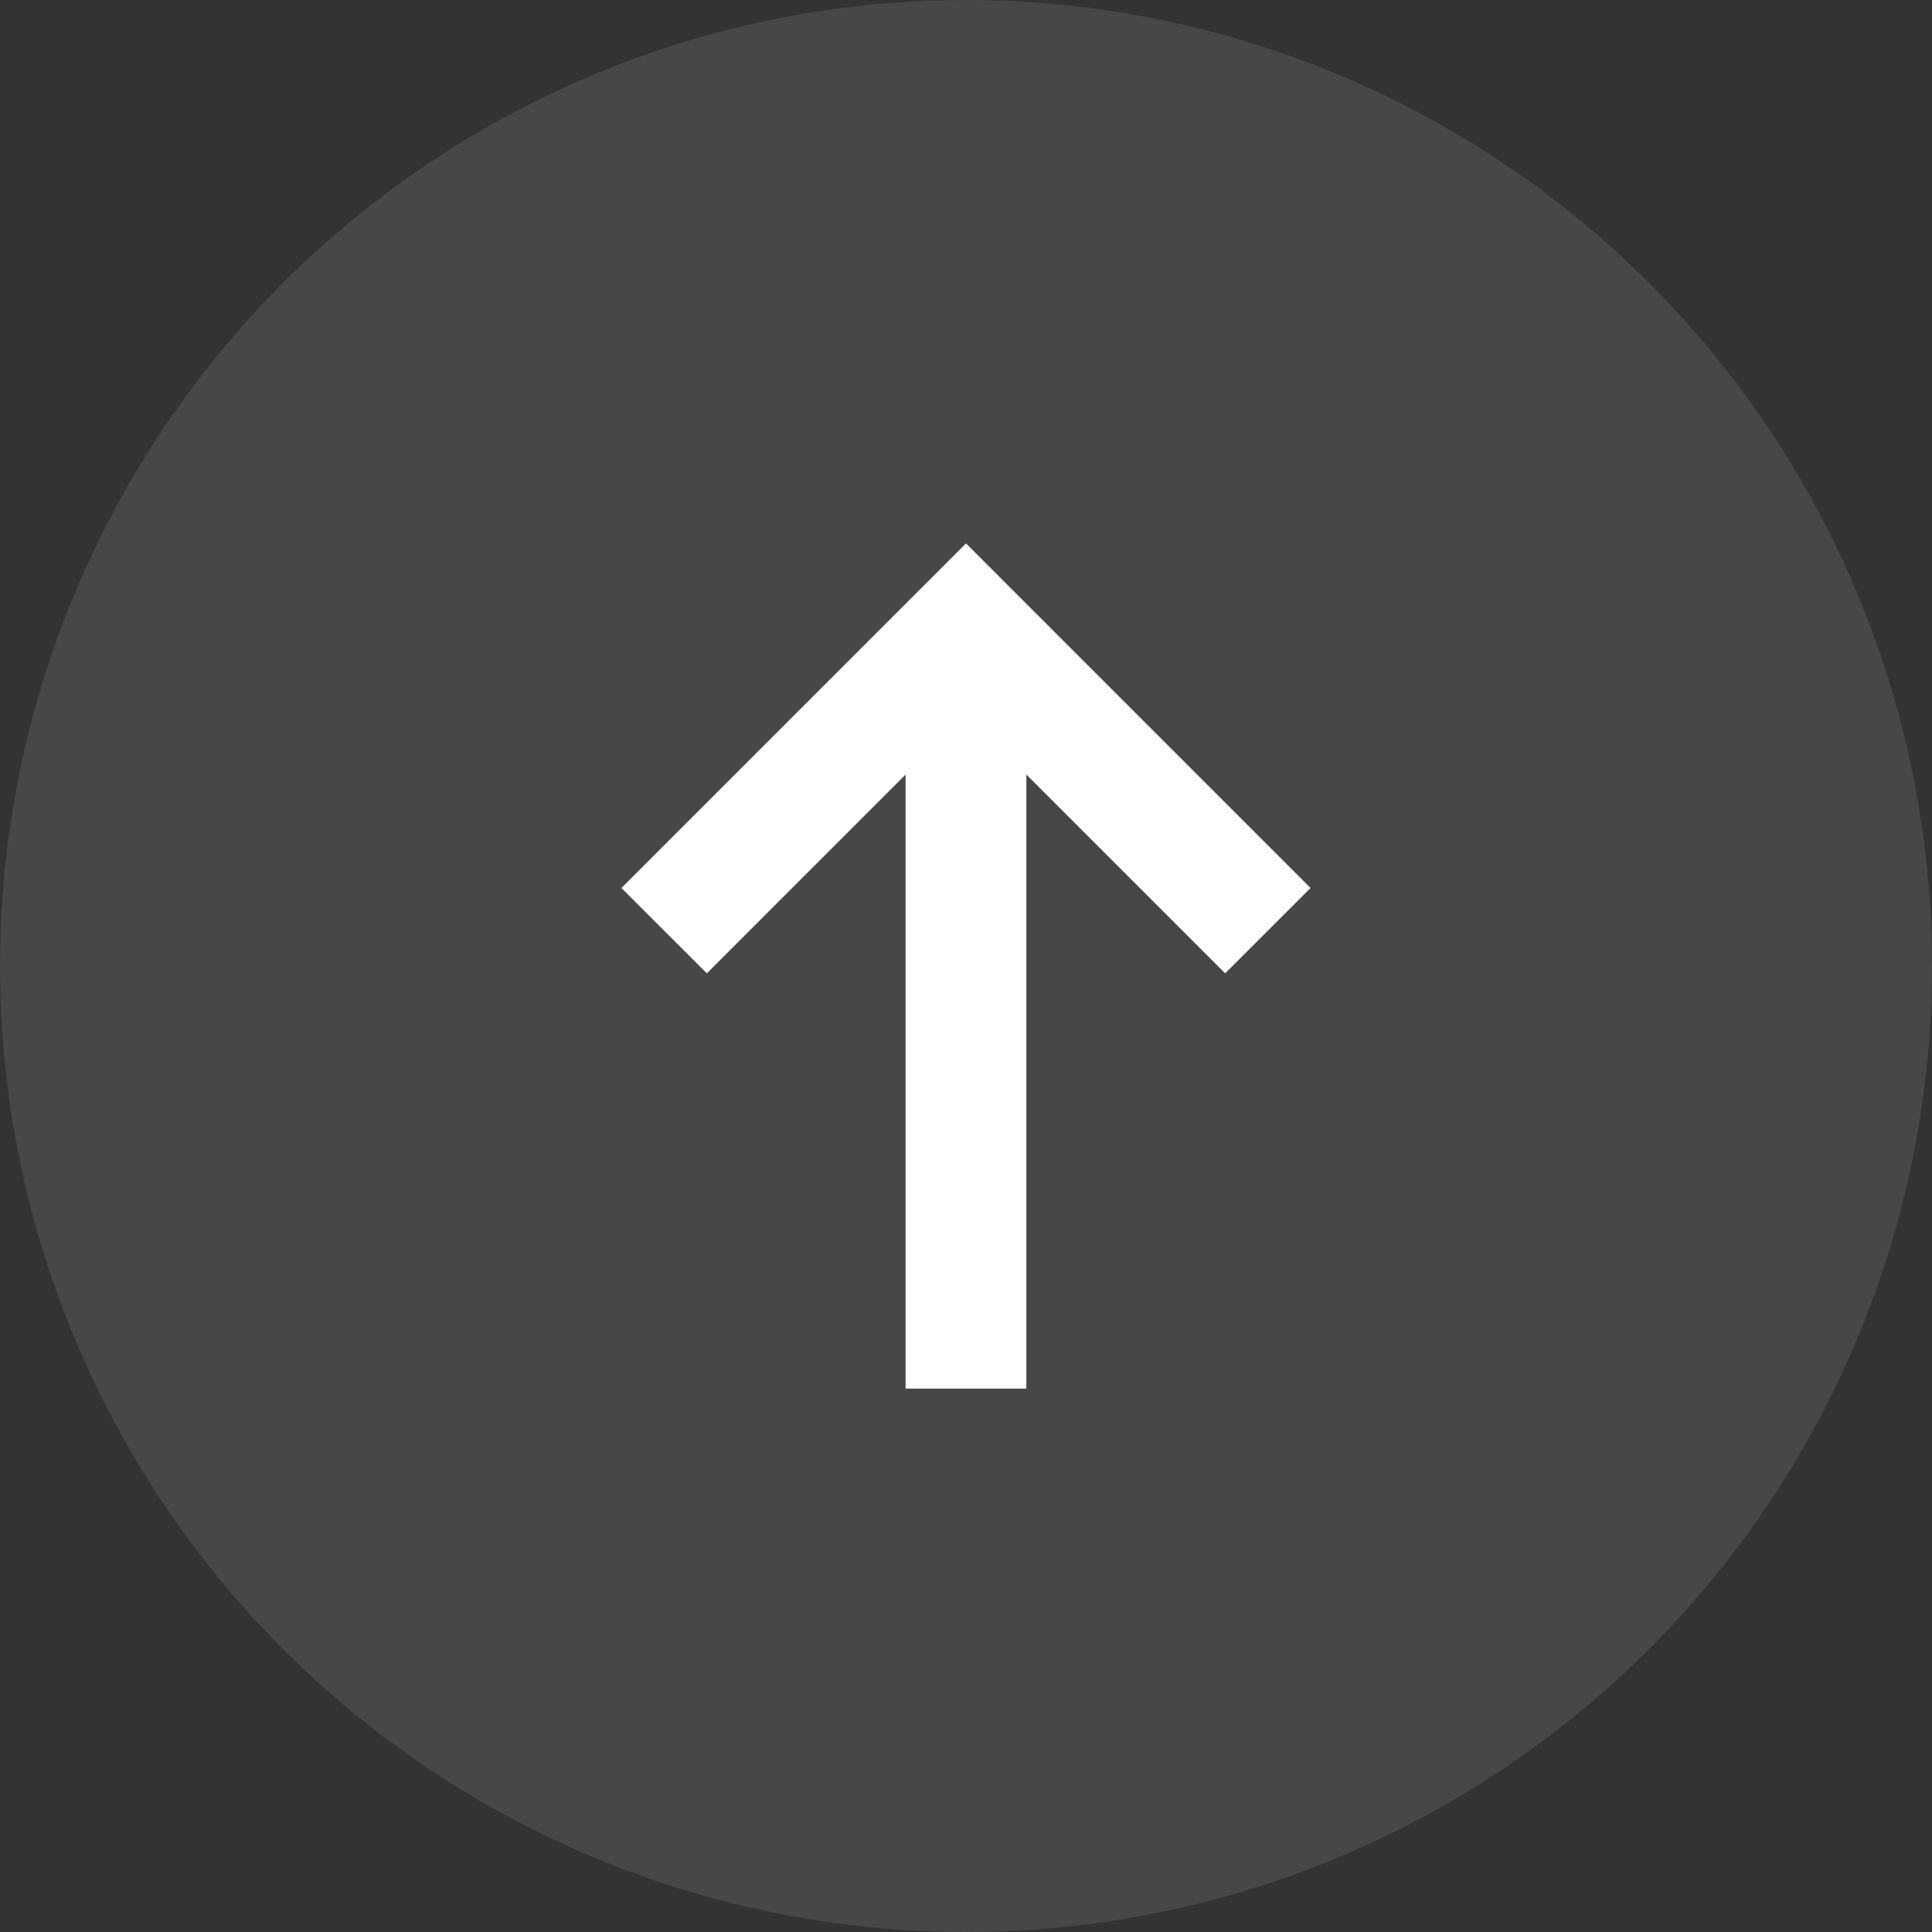
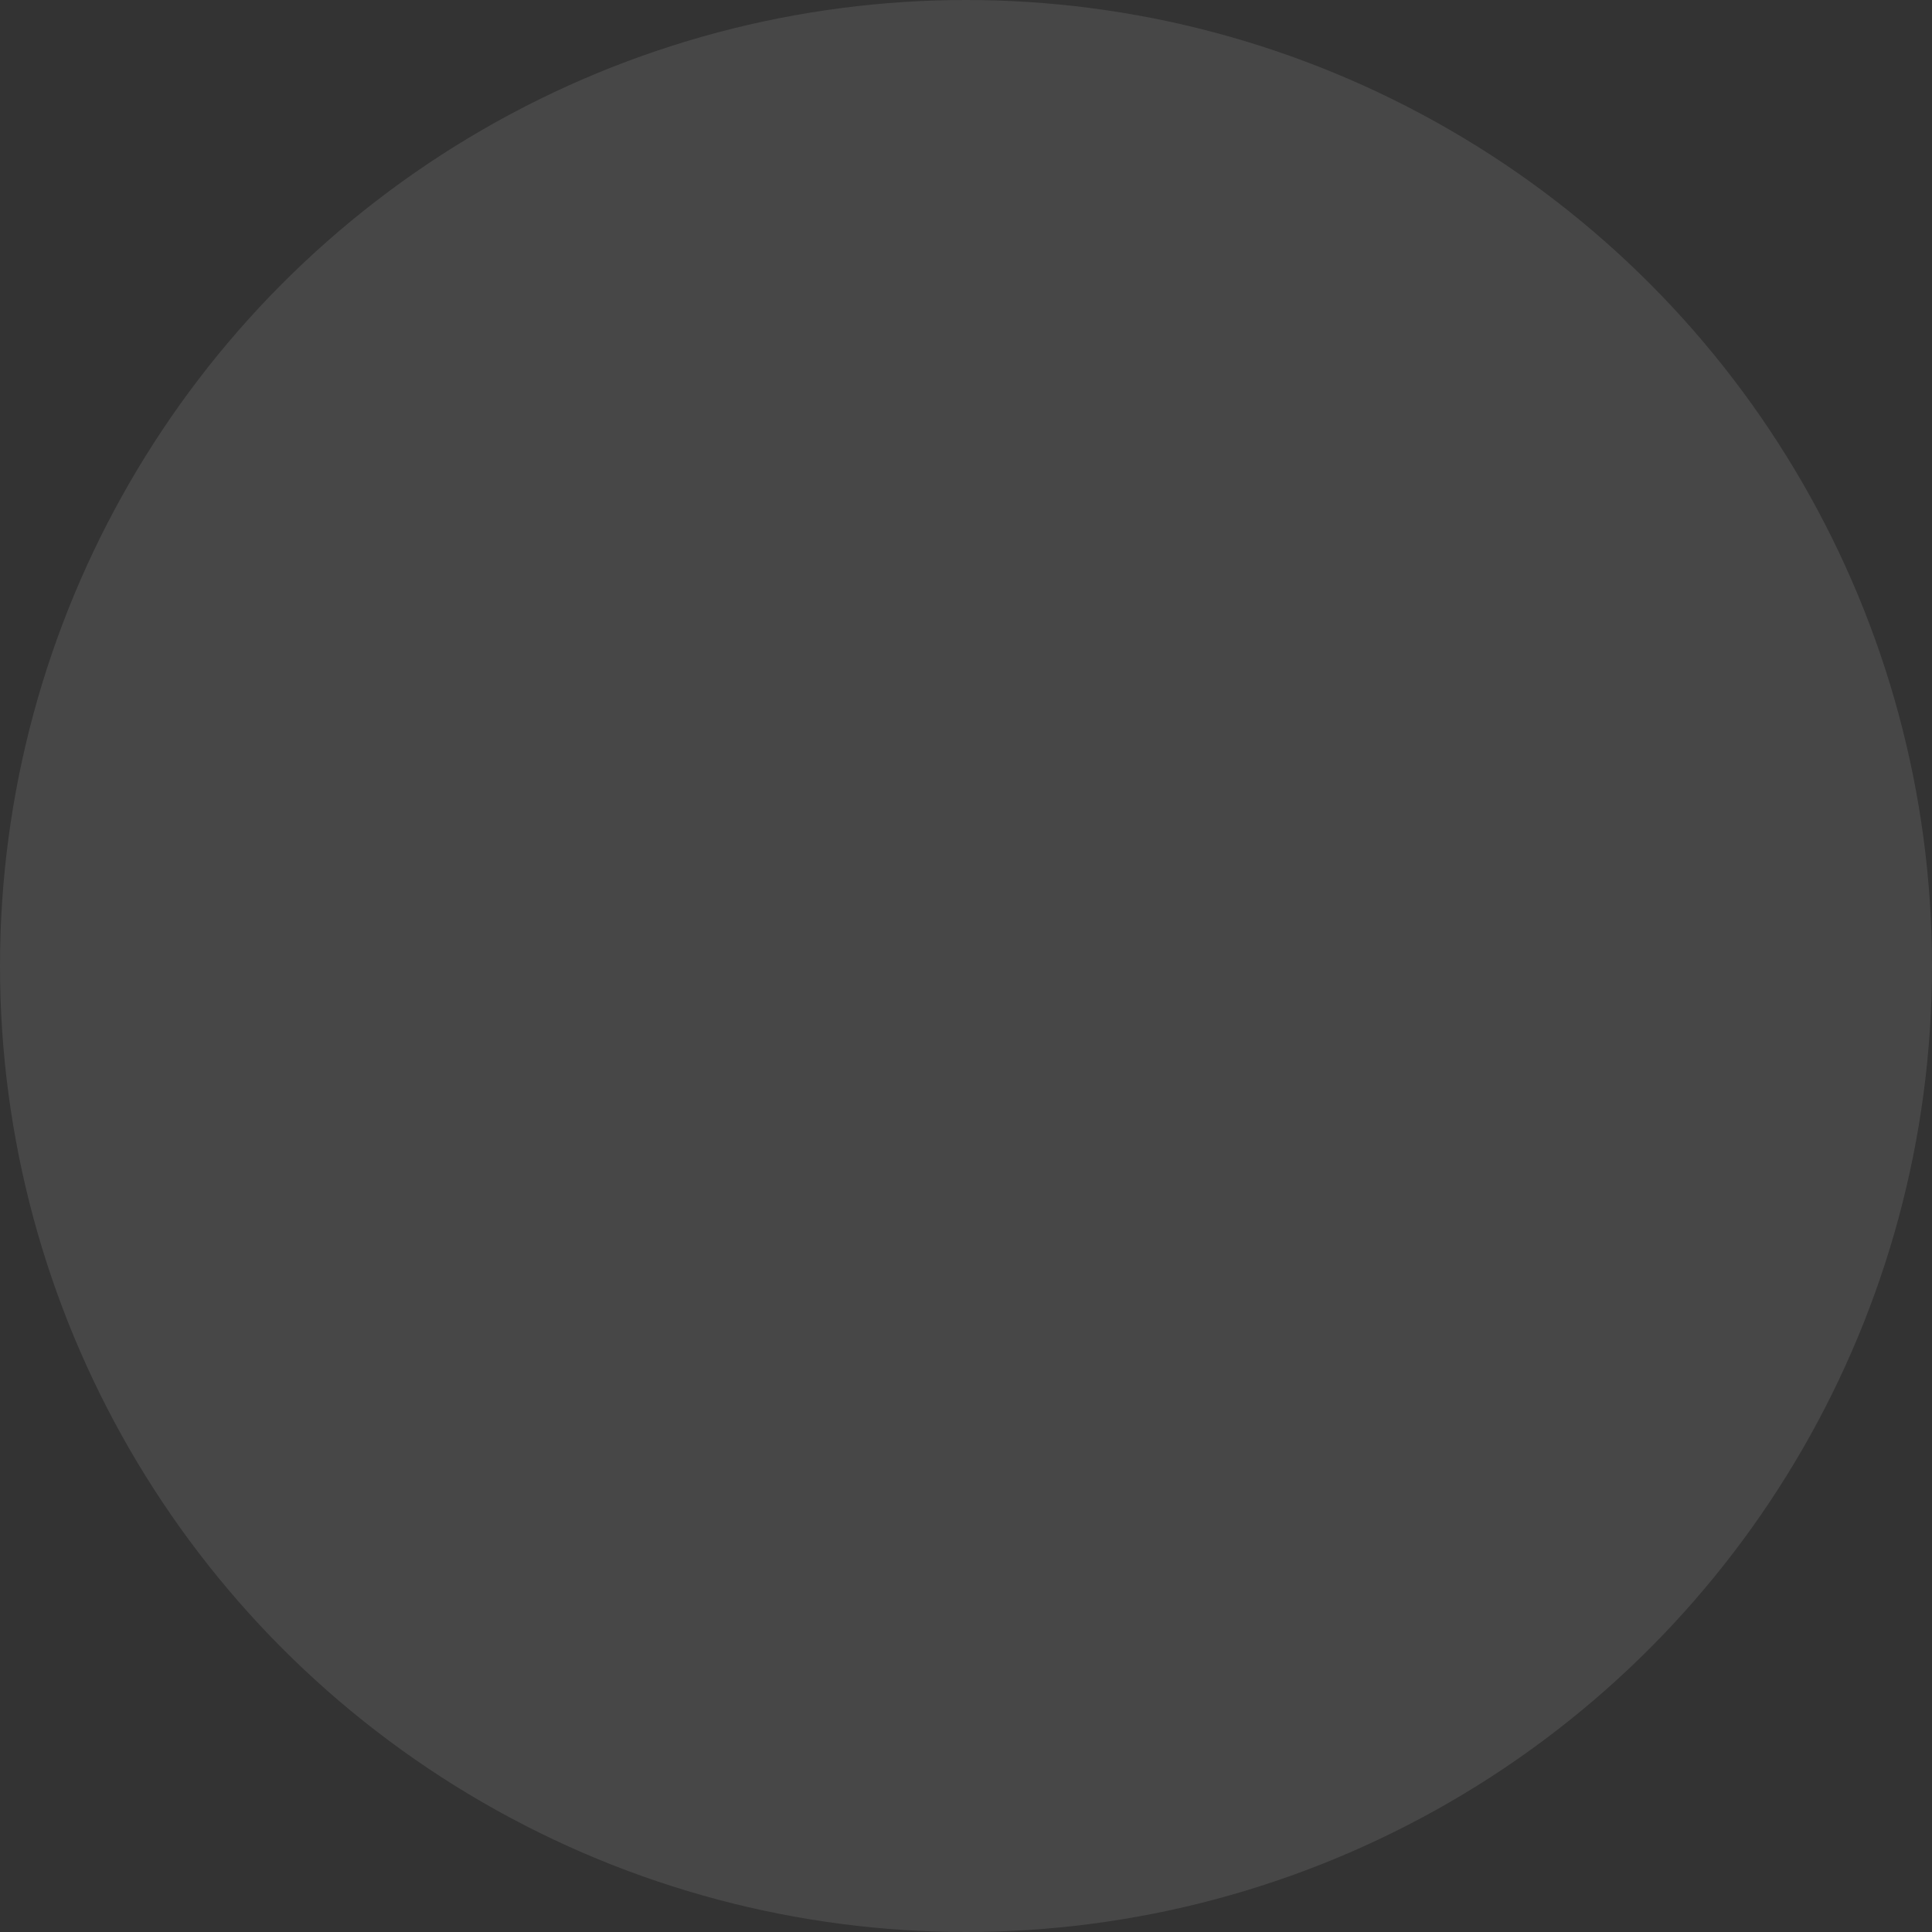
<svg xmlns="http://www.w3.org/2000/svg" width="50" height="50" viewBox="0 0 50 50" fill="none">
  <rect x="0" y="0" width="50" height="50" fill="#333333" stroke="none" />
  <circle opacity="0.1" cx="25" cy="25" r="25" transform="rotate(-180 25 25)" fill="white" />
-   <path fill-rule="evenodd" clip-rule="evenodd" d="M26.562 35.937L26.562 20.045L31.707 25.19L33.917 22.981L25 14.063L16.083 22.981L18.293 25.19L23.437 20.045L23.437 35.937L26.562 35.937Z" fill="white" />
</svg>